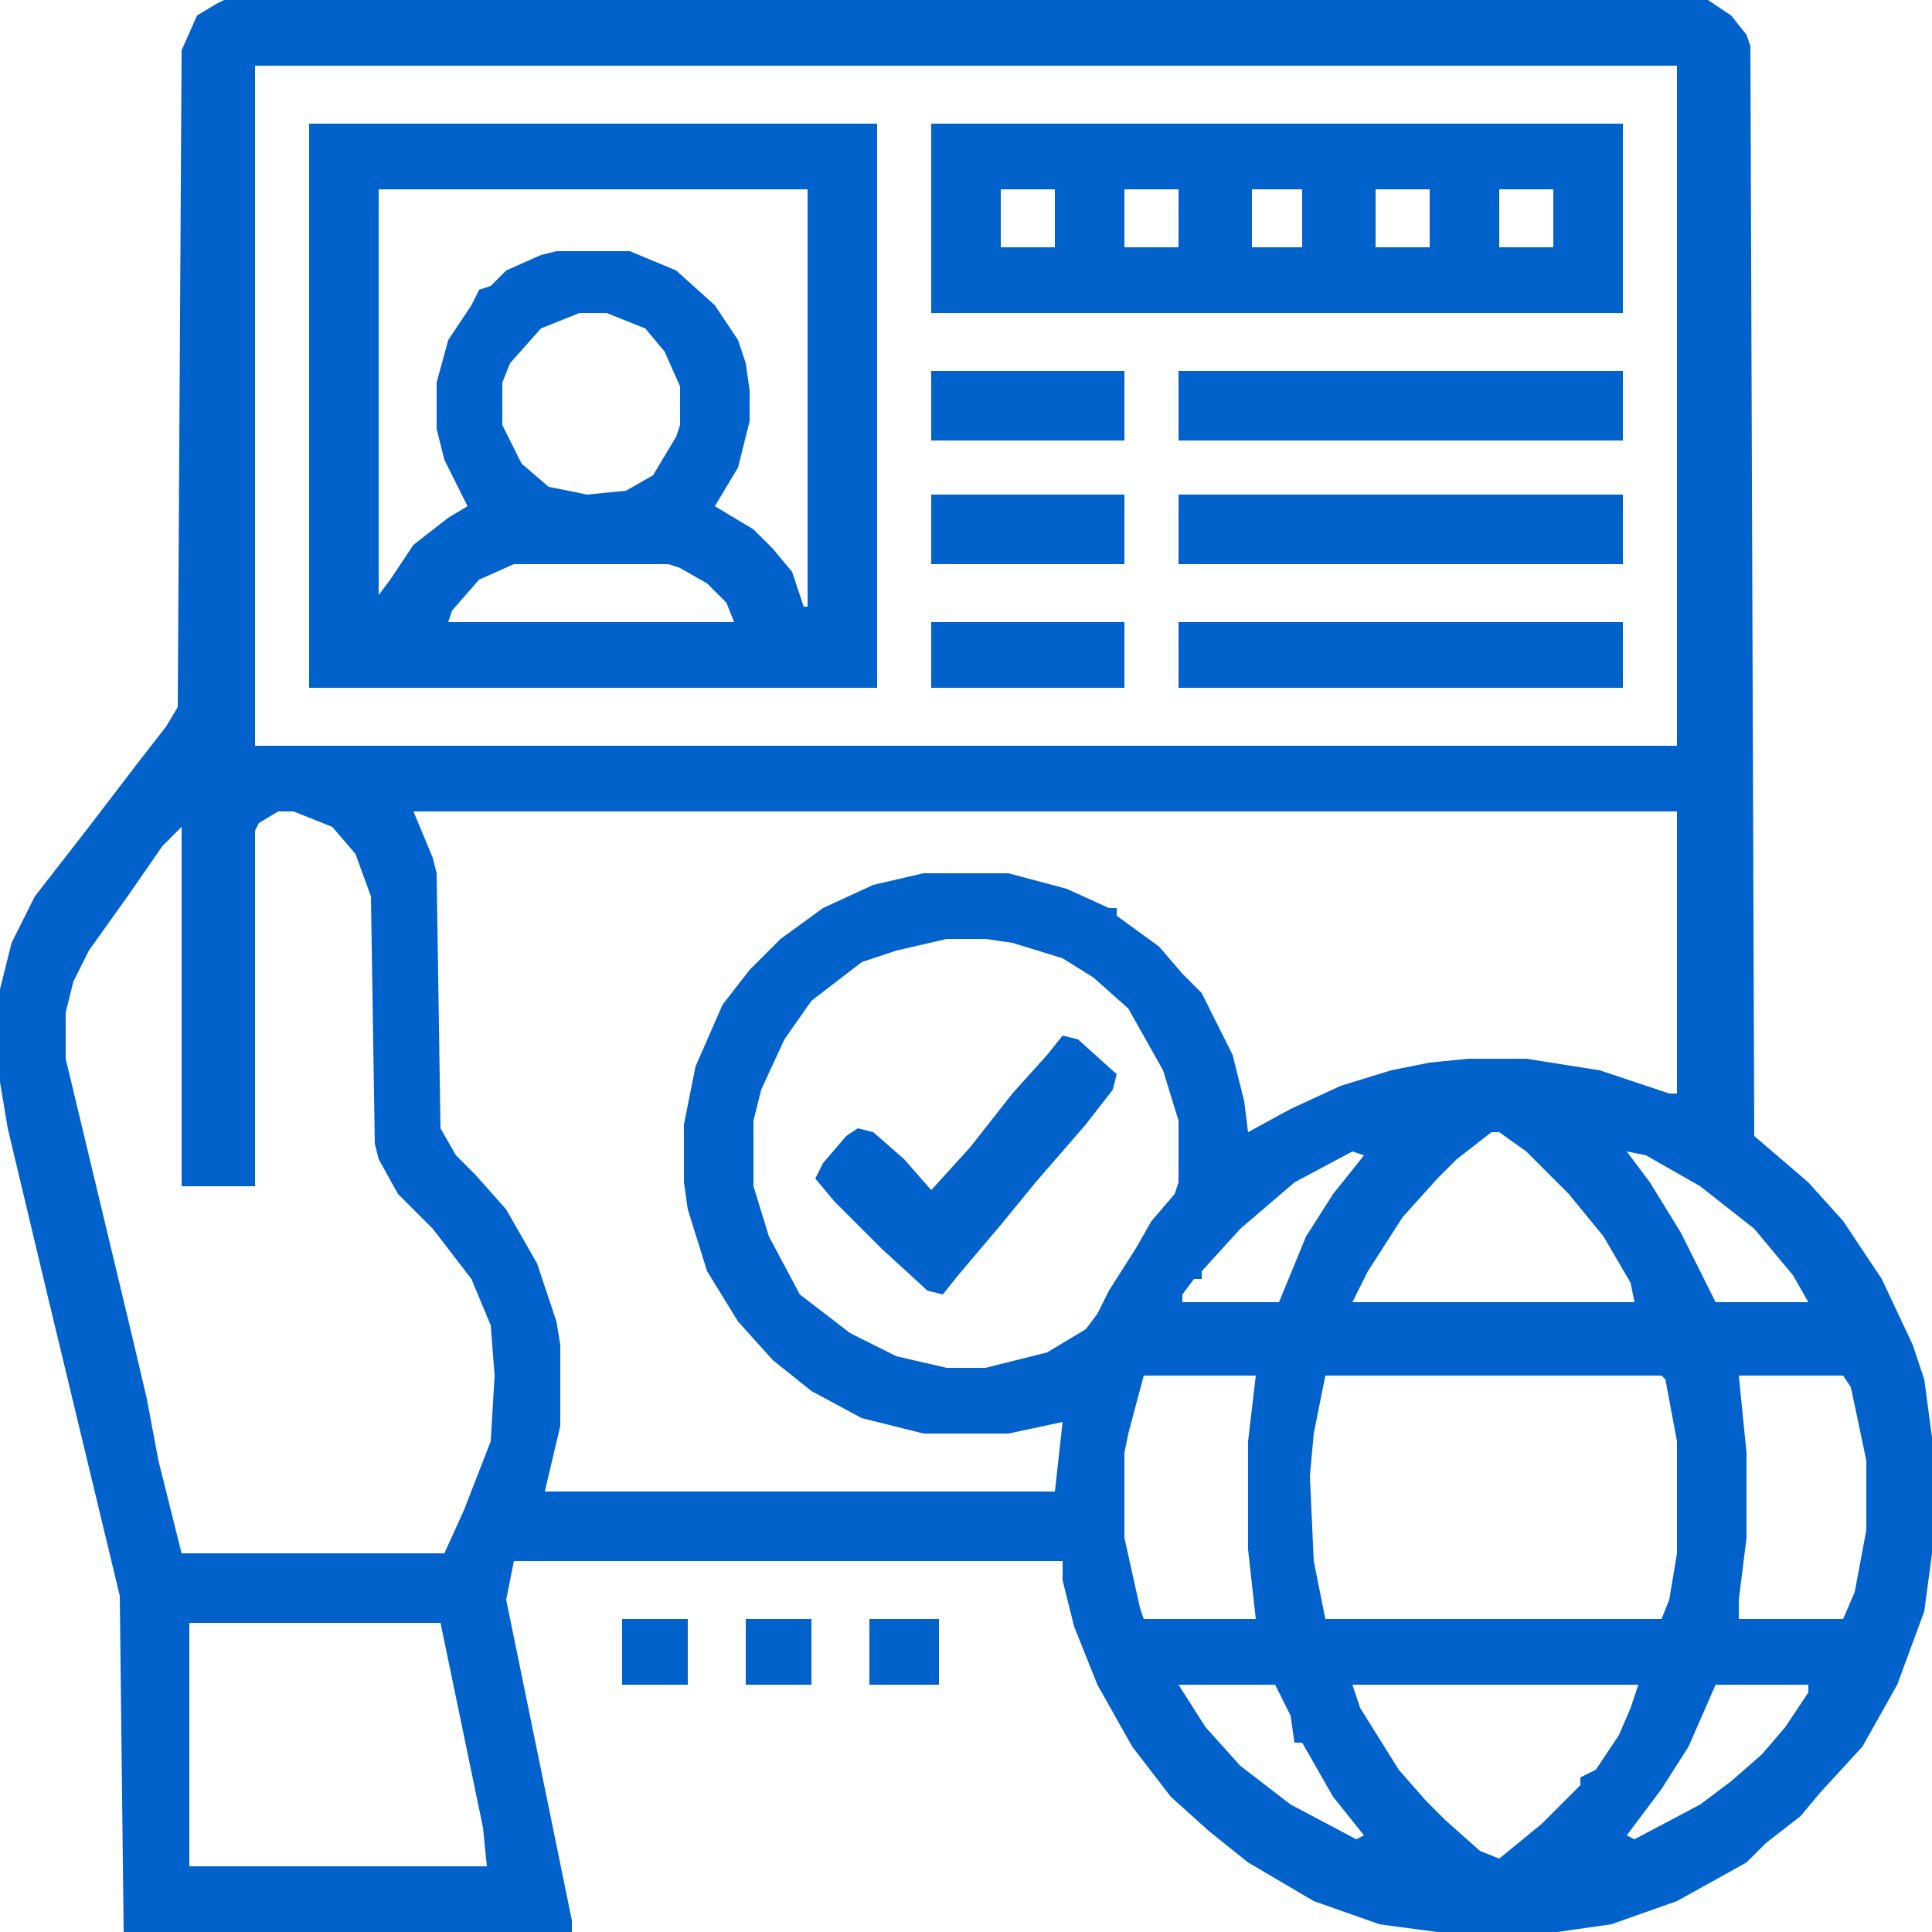
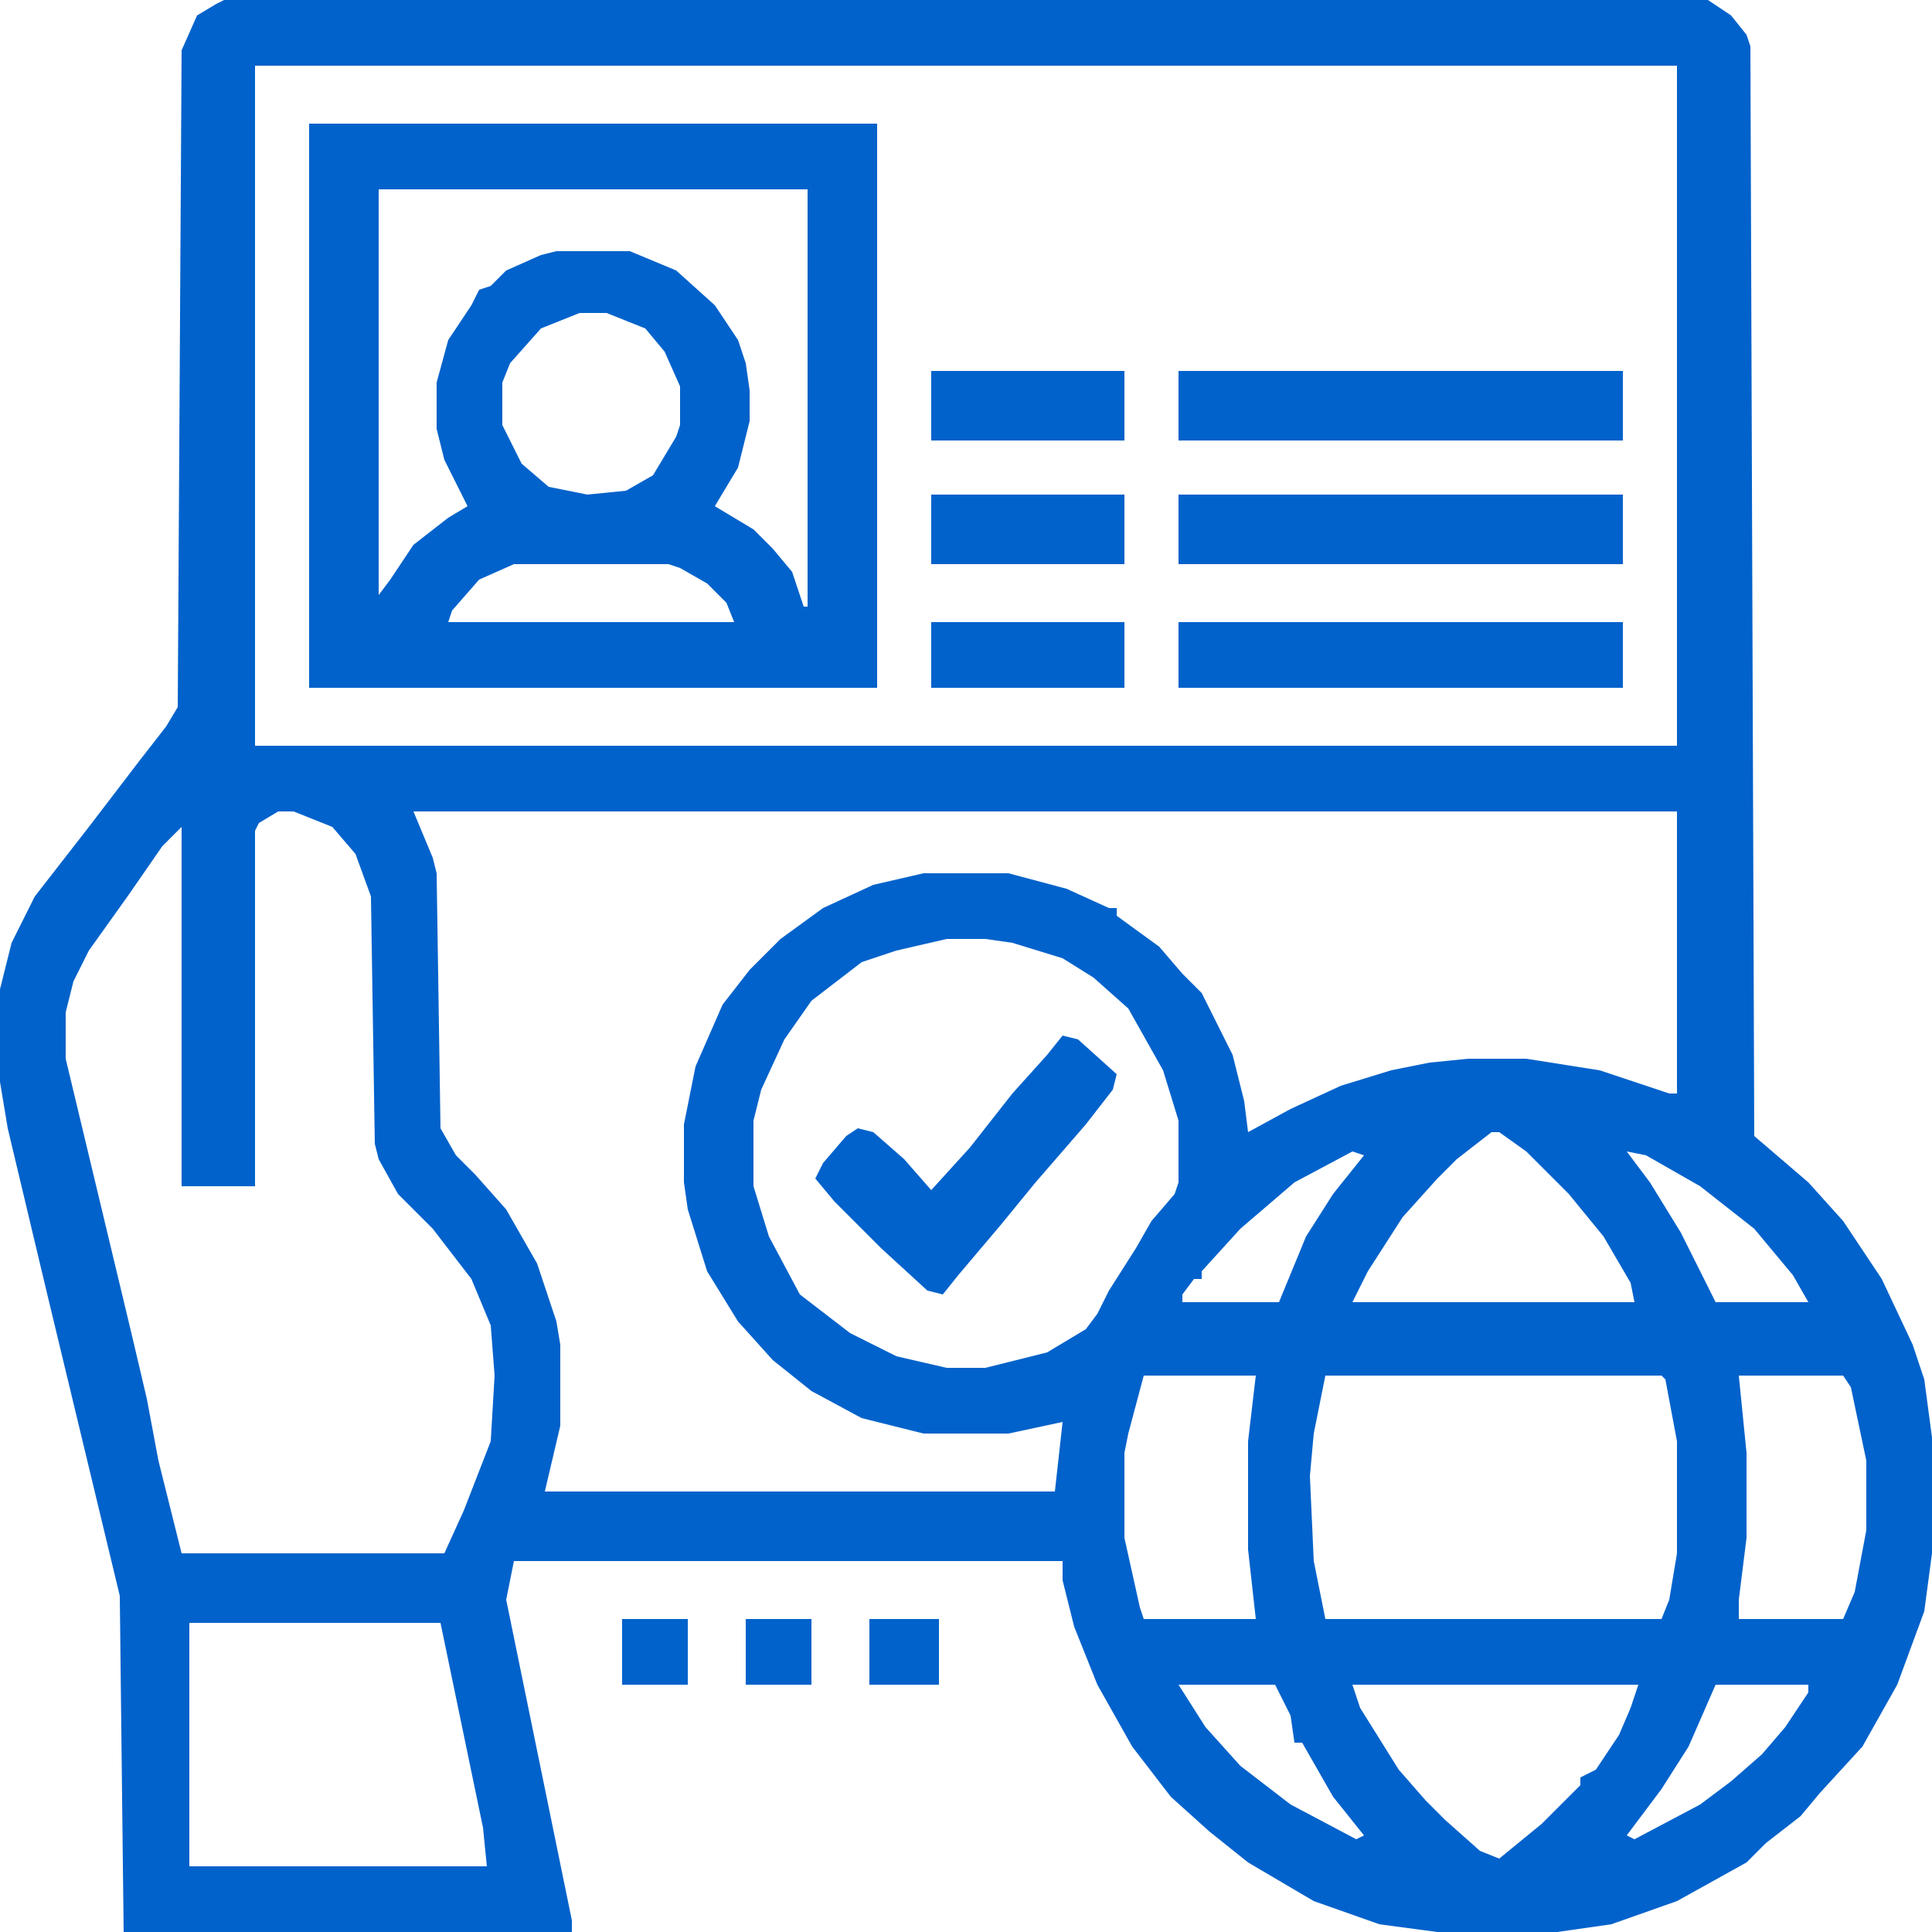
<svg xmlns="http://www.w3.org/2000/svg" width="50" height="50" viewBox="0 0 50 50" fill="none">
  <g clip-path="url(#clip0_3265_788)">
    <path d="M5.8 0H44.2L44.8 0.4L45.2 0.9L45.3 1.2L45.4 29.4L46.8 30.6L47.7 31.6L48.7 33.1L49.5 34.8L49.8 35.7L50 37.2V40.2L49.8 41.7L49.1 43.6L48.2 45.2L47.1 46.4L46.6 47L45.7 47.7L45.2 48.2L43.4 49.2L41.7 49.8L40.3 50H37.2L35.7 49.8L34 49.2L32.3 48.2L31.3 47.4L30.3 46.5L29.3 45.2L28.4 43.6L27.8 42.1L27.5 40.9V40.4H13.3L13.2 40.9L13.1 41.4L14.8 49.7V50H3.2L3.1 41.3L1.2 33.4L0.2 29.2L0 28V25.6L0.3 24.4L0.9 23.2L2.3 21.4L3.6 19.7L4.3 18.8L4.6 18.3L4.7 1.3L5.1 0.4L5.6 0.1L5.8 0ZM6.6 1.7V19.3H43.4V1.7H6.6ZM7.2 21L6.7 21.3L6.6 21.5V30.7H4.7V21.4L4.2 21.9L3.3 23.2L2.3 24.6L1.9 25.4L1.7 26.2V27.4L3.4 34.5L3.8 36.2L4.1 37.8L4.7 40.2H11.5L12 39.1L12.7 37.3L12.8 35.6L12.7 34.3L12.2 33.1L11.2 31.8L10.3 30.9L9.8 30L9.7 29.6L9.6 23.2L9.2 22.1L8.6 21.4L7.6 21H7.2ZM10.7 21L11.2 22.2L11.3 22.6L11.4 29.2L11.8 29.9L12.3 30.4L13.1 31.3L13.9 32.7L14.4 34.2L14.5 34.8V36.9L14.1 38.6H27.3L27.5 36.8L26.1 37.1H23.9L22.3 36.7L21 36L20 35.2L19.1 34.2L18.3 32.9L17.8 31.3L17.7 30.6V29.1L18 27.6L18.7 26L19.4 25.1L20.2 24.3L21.3 23.5L22.6 22.9L23.9 22.6H26.1L27.6 23L28.7 23.5H28.9V23.7L30 24.5L30.6 25.2L31.1 25.7L31.9 27.3L32.2 28.5L32.3 29.3L33.4 28.7L34.7 28.1L36 27.7L37 27.5L38 27.4H39.5L41.4 27.7L43.2 28.3H43.4V21H10.7ZM24.5 24.3L23.2 24.6L22.3 24.9L21 25.9L20.3 26.9L19.7 28.2L19.5 29V30.7L19.9 32L20.7 33.5L22 34.5L23.2 35.1L24.5 35.4H25.5L27.1 35L28.1 34.4L28.4 34L28.7 33.4L29.4 32.3L29.8 31.6L30.4 30.9L30.5 30.6V29L30.1 27.7L29.2 26.1L28.3 25.3L27.5 24.8L26.2 24.4L25.5 24.3H24.5ZM38.6 29.3L37.7 30L37.2 30.5L36.3 31.5L35.4 32.9L35 33.7H42.3L42.2 33.2L41.5 32L40.6 30.9L39.5 29.8L38.8 29.3H38.6ZM35 29.8L33.5 30.6L32.1 31.8L31.1 32.9V33.1H30.9L30.6 33.5V33.7H33.1L33.8 32L34.5 30.9L35.3 29.9L35 29.8ZM42.1 29.8L42.7 30.6L43.5 31.9L44.3 33.5L44.4 33.7H46.8L46.4 33L45.4 31.8L44 30.7L42.6 29.9L42.1 29.8ZM29.6 35.6L29.2 37.1L29.1 37.6V39.8L29.5 41.6L29.6 41.9H32.5L32.3 40.1V37.3L32.5 35.6H29.6ZM34.3 35.6L34 37.1L33.9 38.2L34 40.4L34.3 41.9H43L43.2 41.4L43.4 40.2V37.3L43.1 35.7L43 35.6H34.3ZM45 35.6L45.2 37.6V39.8L45 41.4V41.9H47.7L48 41.2L48.3 39.6V37.8L47.9 35.9L47.7 35.6H45ZM4.9 42V48.3H12.6L12.5 47.3L11.4 42H4.9ZM30.5 43.6L31.2 44.7L32.1 45.7L33.4 46.7L35.1 47.6L35.3 47.5L34.5 46.5L33.7 45.1H33.5L33.4 44.4L33 43.6H30.5ZM35 43.6L35.2 44.2L36.2 45.8L36.9 46.6L37.4 47.1L38.3 47.9L38.8 48.1L39.9 47.2L40.9 46.2V46L41.3 45.8L41.9 44.9L42.2 44.2L42.4 43.6H35ZM44.4 43.6L43.7 45.2L43 46.3L42.1 47.5L42.3 47.6L44 46.7L44.8 46.1L45.6 45.4L46.2 44.7L46.8 43.8V43.6H44.4Z" fill="#0162CB" />
    <path d="M8 3.2H22.7V17.8H8V3.2ZM9.8 4.9V15.4L10.1 15L10.7 14.1L11.6 13.4L12.1 13.1L11.9 12.7L11.5 11.9L11.3 11.1V9.9L11.6 8.8L12.2 7.9L12.4 7.5L12.7 7.4L13.1 7L14 6.6L14.4 6.5H16.3L17.5 7L18.5 7.9L19.1 8.8L19.3 9.4L19.4 10.1V10.9L19.1 12.1L18.5 13.1L19.5 13.7L20 14.2L20.5 14.8L20.8 15.7H20.9V4.9H9.8ZM15 8.1L14 8.5L13.2 9.4L13 9.9V11L13.5 12L14.2 12.6L15.2 12.8L16.2 12.7L16.9 12.3L17.5 11.3L17.6 11V10L17.2 9.1L16.7 8.5L15.7 8.1H15ZM13.3 14.6L12.4 15L11.7 15.8L11.6 16.1H19L18.8 15.6L18.3 15.1L17.6 14.7L17.3 14.6H13.3Z" fill="#0162CB" />
-     <path d="M24.1 3.2H42V8.1H24.1V3.2ZM25.9 4.9V6.4H27.3V4.9H25.9ZM29.1 4.9V6.4H30.5V4.9H29.1ZM32.4 4.9V6.4H33.7V4.9H32.4ZM35.6 4.9V6.4H37V4.9H35.6ZM38.8 4.9V6.4H40.2V4.9H38.8Z" fill="#0162CB" />
    <path d="M30.5 12.8H42V14.6H30.5V12.8Z" fill="#0162CB" />
    <path d="M30.5 9.6H42V11.4H30.5V9.6Z" fill="#0162CB" />
    <path d="M30.5 16.1H42V17.8H30.5V16.1Z" fill="#0162CB" />
    <path d="M27.5 26.8L27.9 26.9L28.9 27.8L28.8 28.2L28.1 29.1L26.8 30.6L25.9 31.7L24.8 33L24.4 33.5L24 33.4L22.8 32.3L21.6 31.1L21.1 30.5L21.3 30.1L21.9 29.4L22.2 29.2L22.6 29.3L23.4 30L24.1 30.8L25.1 29.7L26.2 28.3L27.1 27.3L27.5 26.8Z" fill="#0162CB" />
    <path d="M24.1 12.8H29.1V14.6H24.1V12.8Z" fill="#0162CB" />
    <path d="M24.1 9.6H29.1V11.4H24.1V9.6Z" fill="#0162CB" />
    <path d="M24.1 16.1H29.1V17.8H24.1V16.1Z" fill="#0162CB" />
    <path d="M22.5 41.9H24.3V43.6H22.5V41.9Z" fill="#0162CB" />
    <path d="M19.3 41.9H21V43.6H19.3V41.9Z" fill="#0162CB" />
    <path d="M16.1 41.9H17.8V43.6H16.1V41.9Z" fill="#0162CB" />
  </g>
  <defs>
    <clipPath id="clip0_3265_788">
      <rect width="50" height="50" fill="white" />
    </clipPath>
  </defs>
</svg>